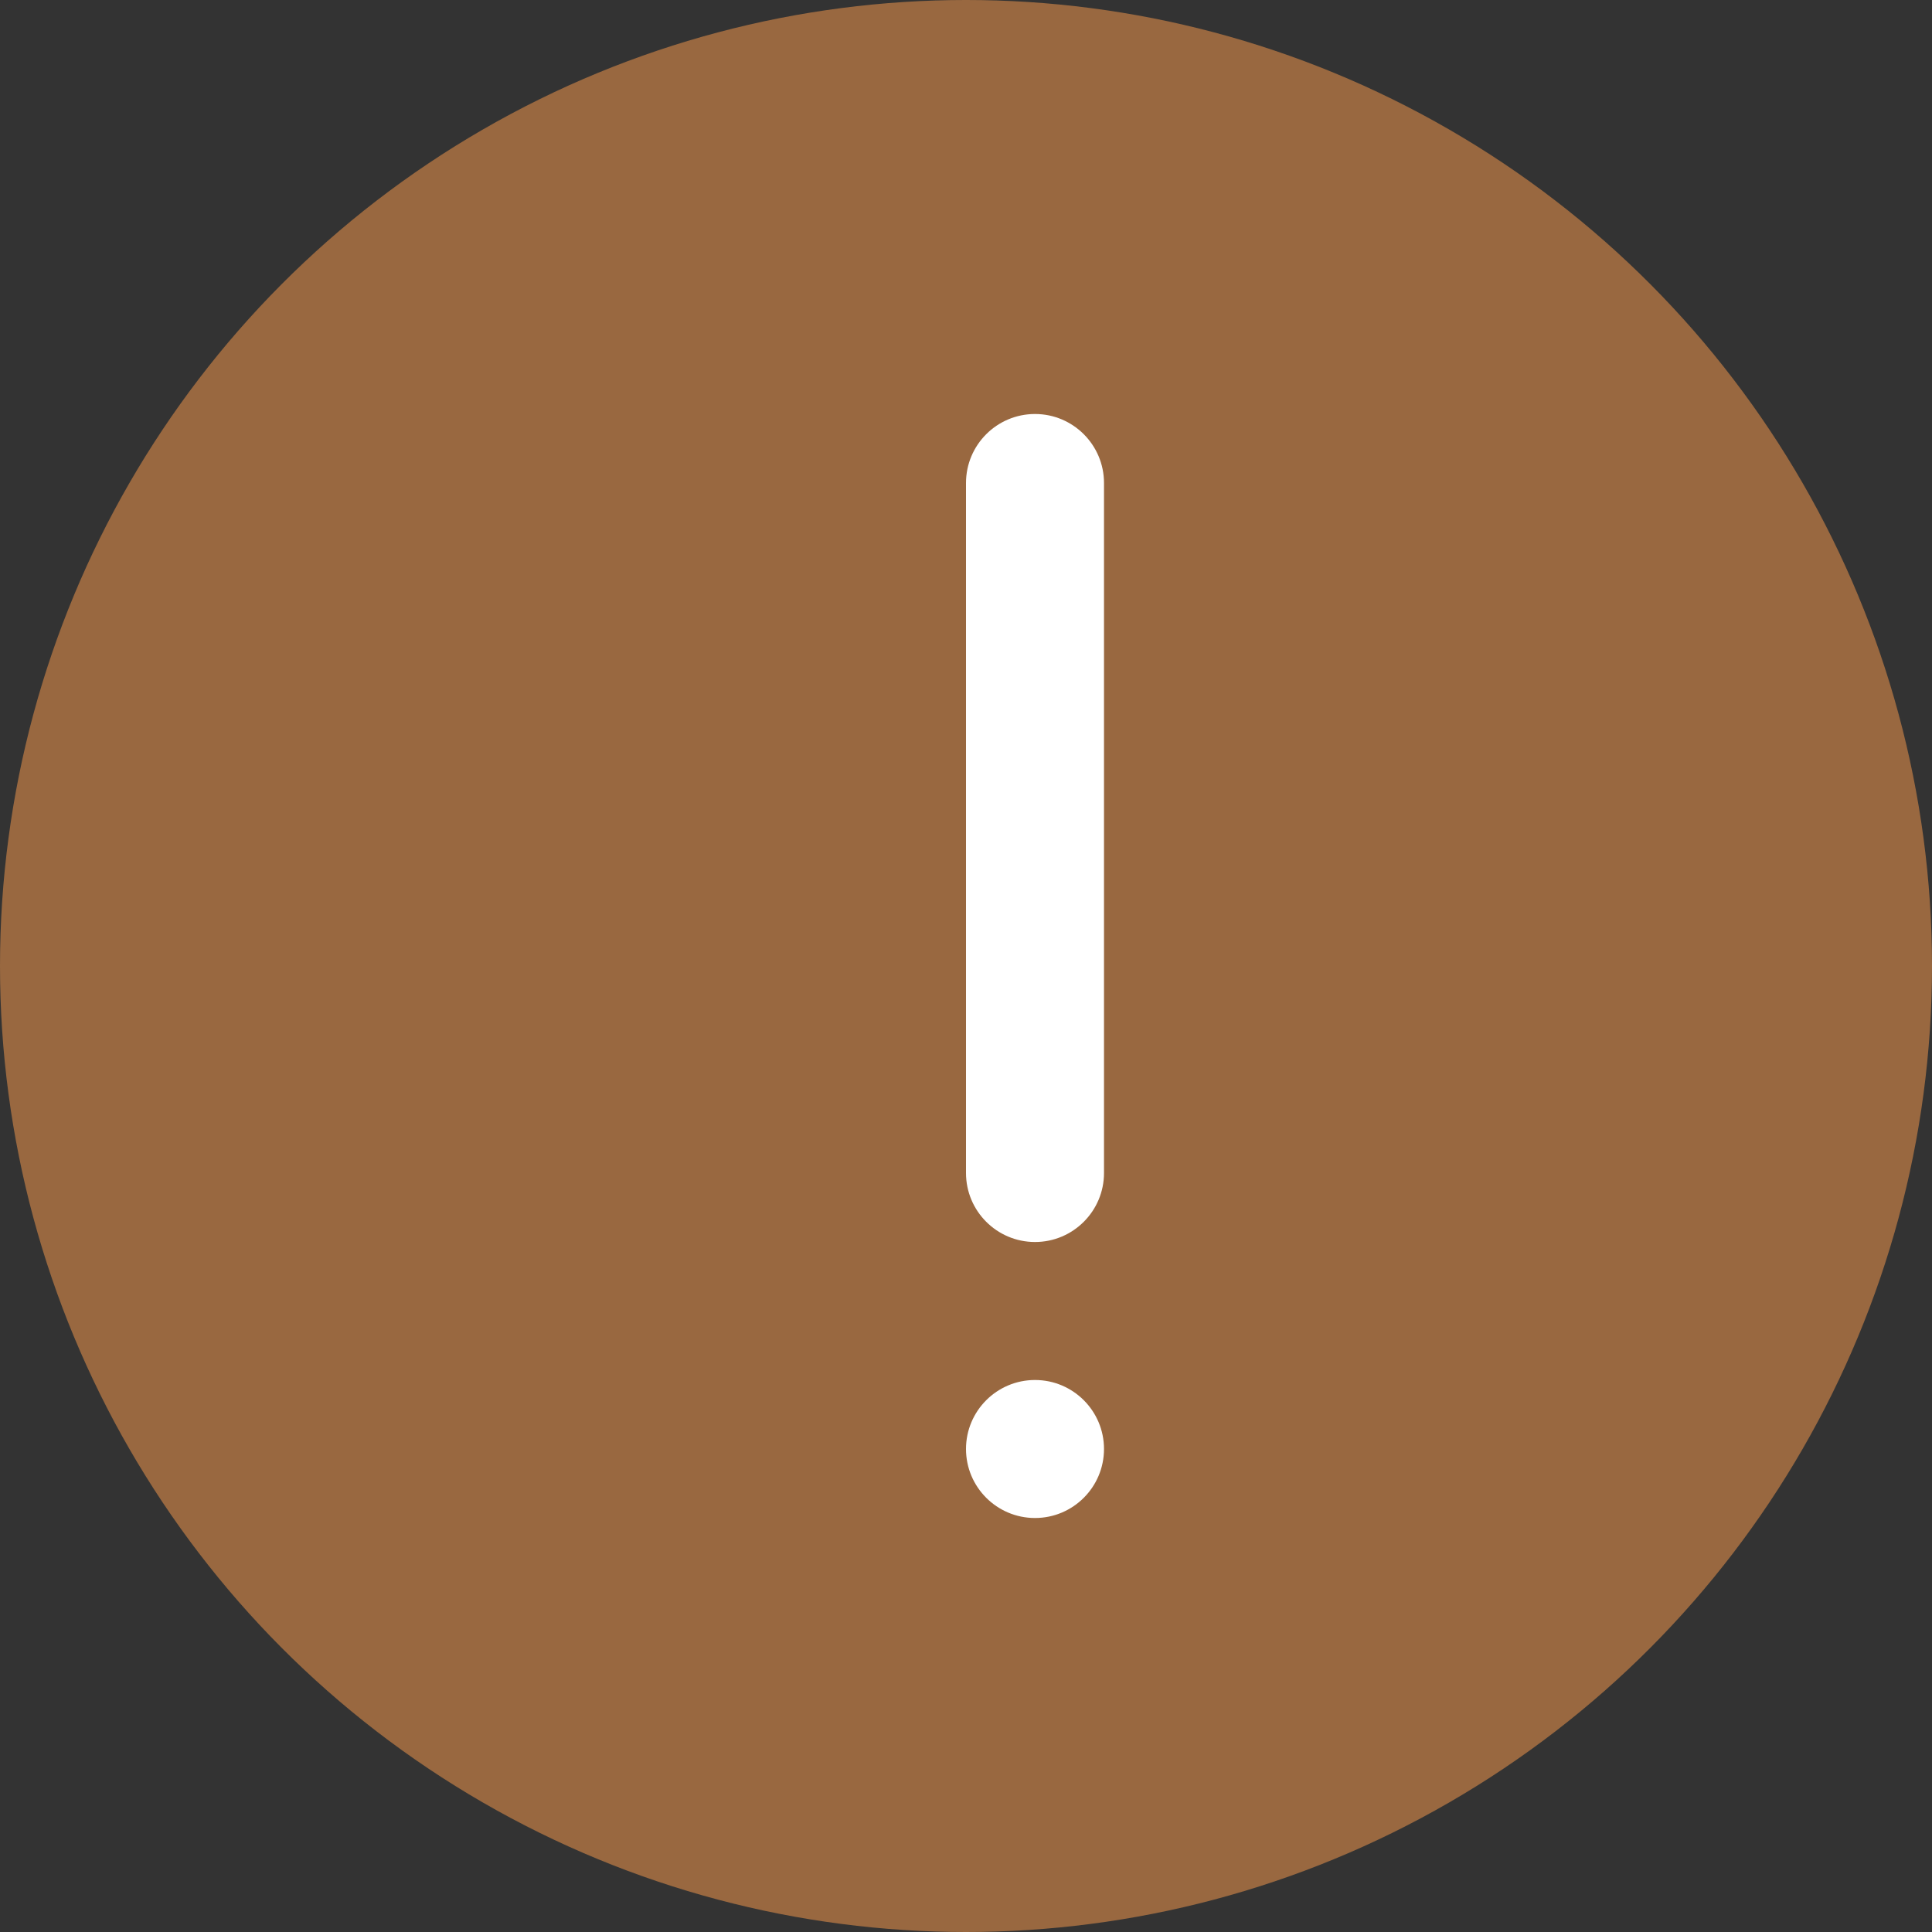
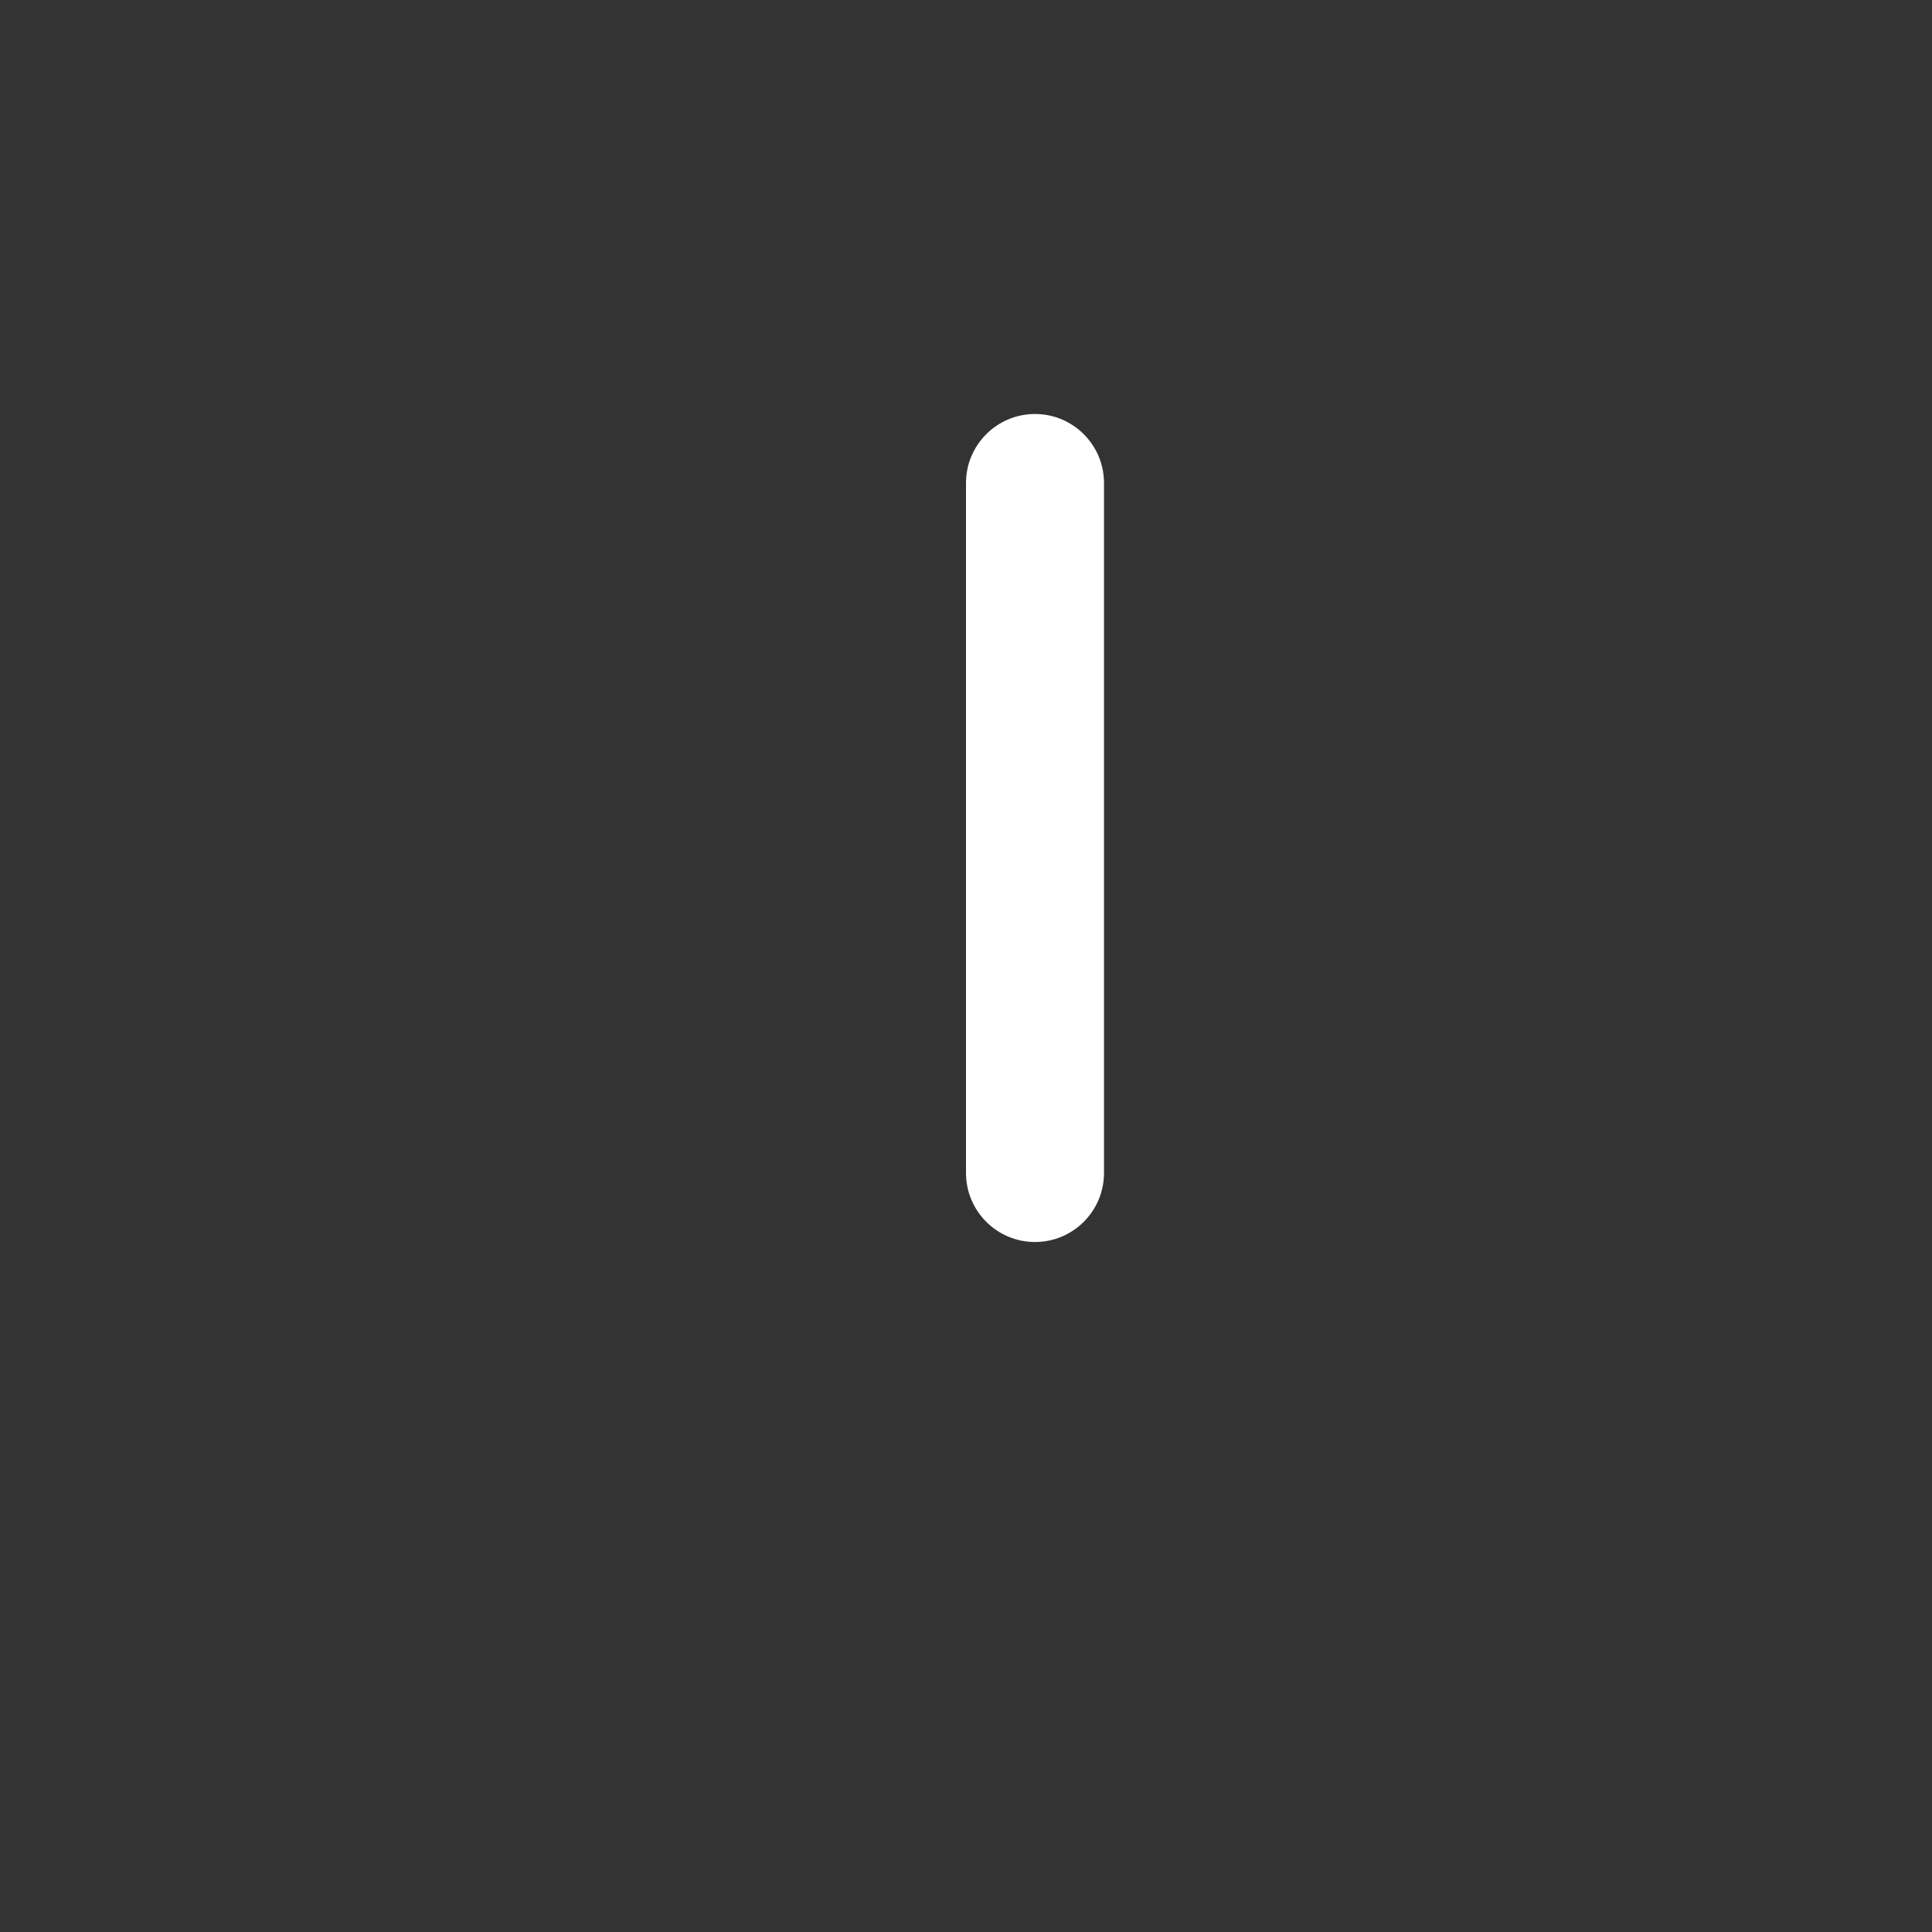
<svg xmlns="http://www.w3.org/2000/svg" width="14" height="14" viewBox="0 0 14 14" fill="none">
  <rect x="0" y="0" width="14" height="14" fill="#333333" stroke="none" />
-   <circle cx="7" cy="7" r="7" fill="#996840" />
  <path d="M7.5 9C7.224 9 7 8.776 7 8.5V3.5C7 3.224 7.224 3 7.5 3C7.776 3 8 3.224 8 3.5V8.5C8 8.776 7.776 9 7.5 9Z" fill="white" />
-   <path d="M8 10.5C8 10.776 7.776 11 7.5 11C7.224 11 7 10.776 7 10.5C7 10.224 7.224 10 7.5 10C7.776 10 8 10.224 8 10.5Z" fill="white" />
</svg>